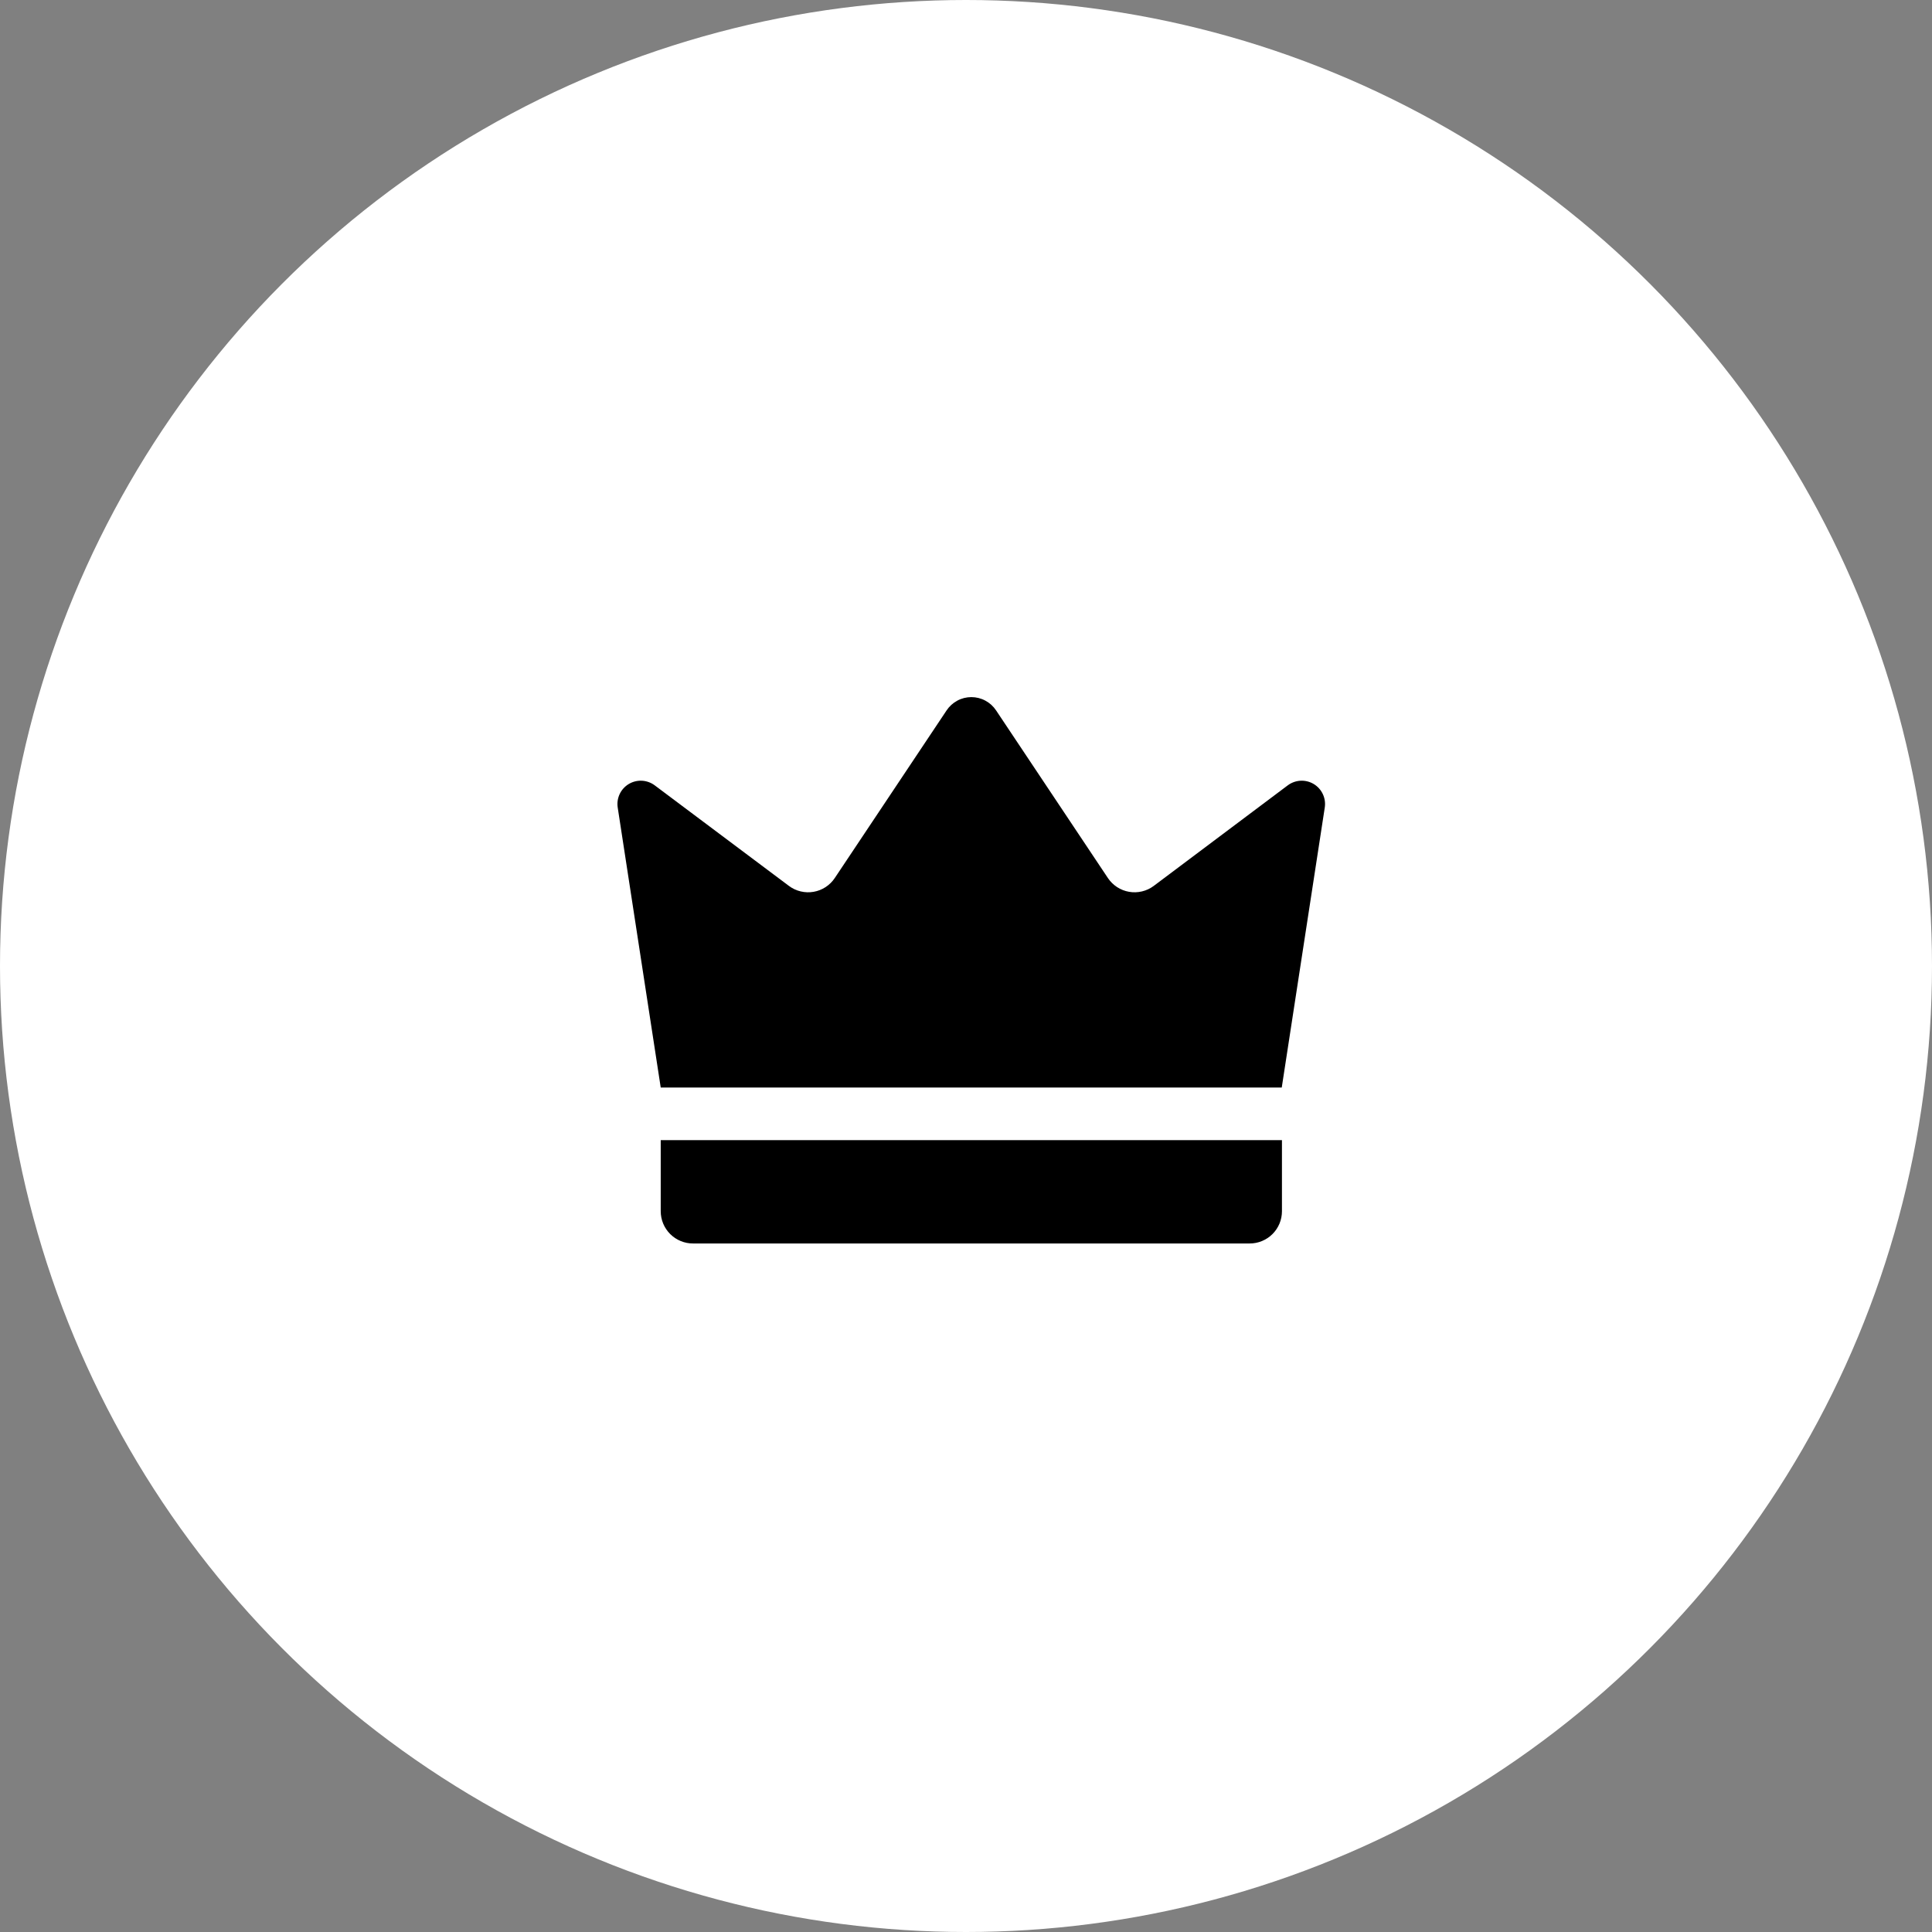
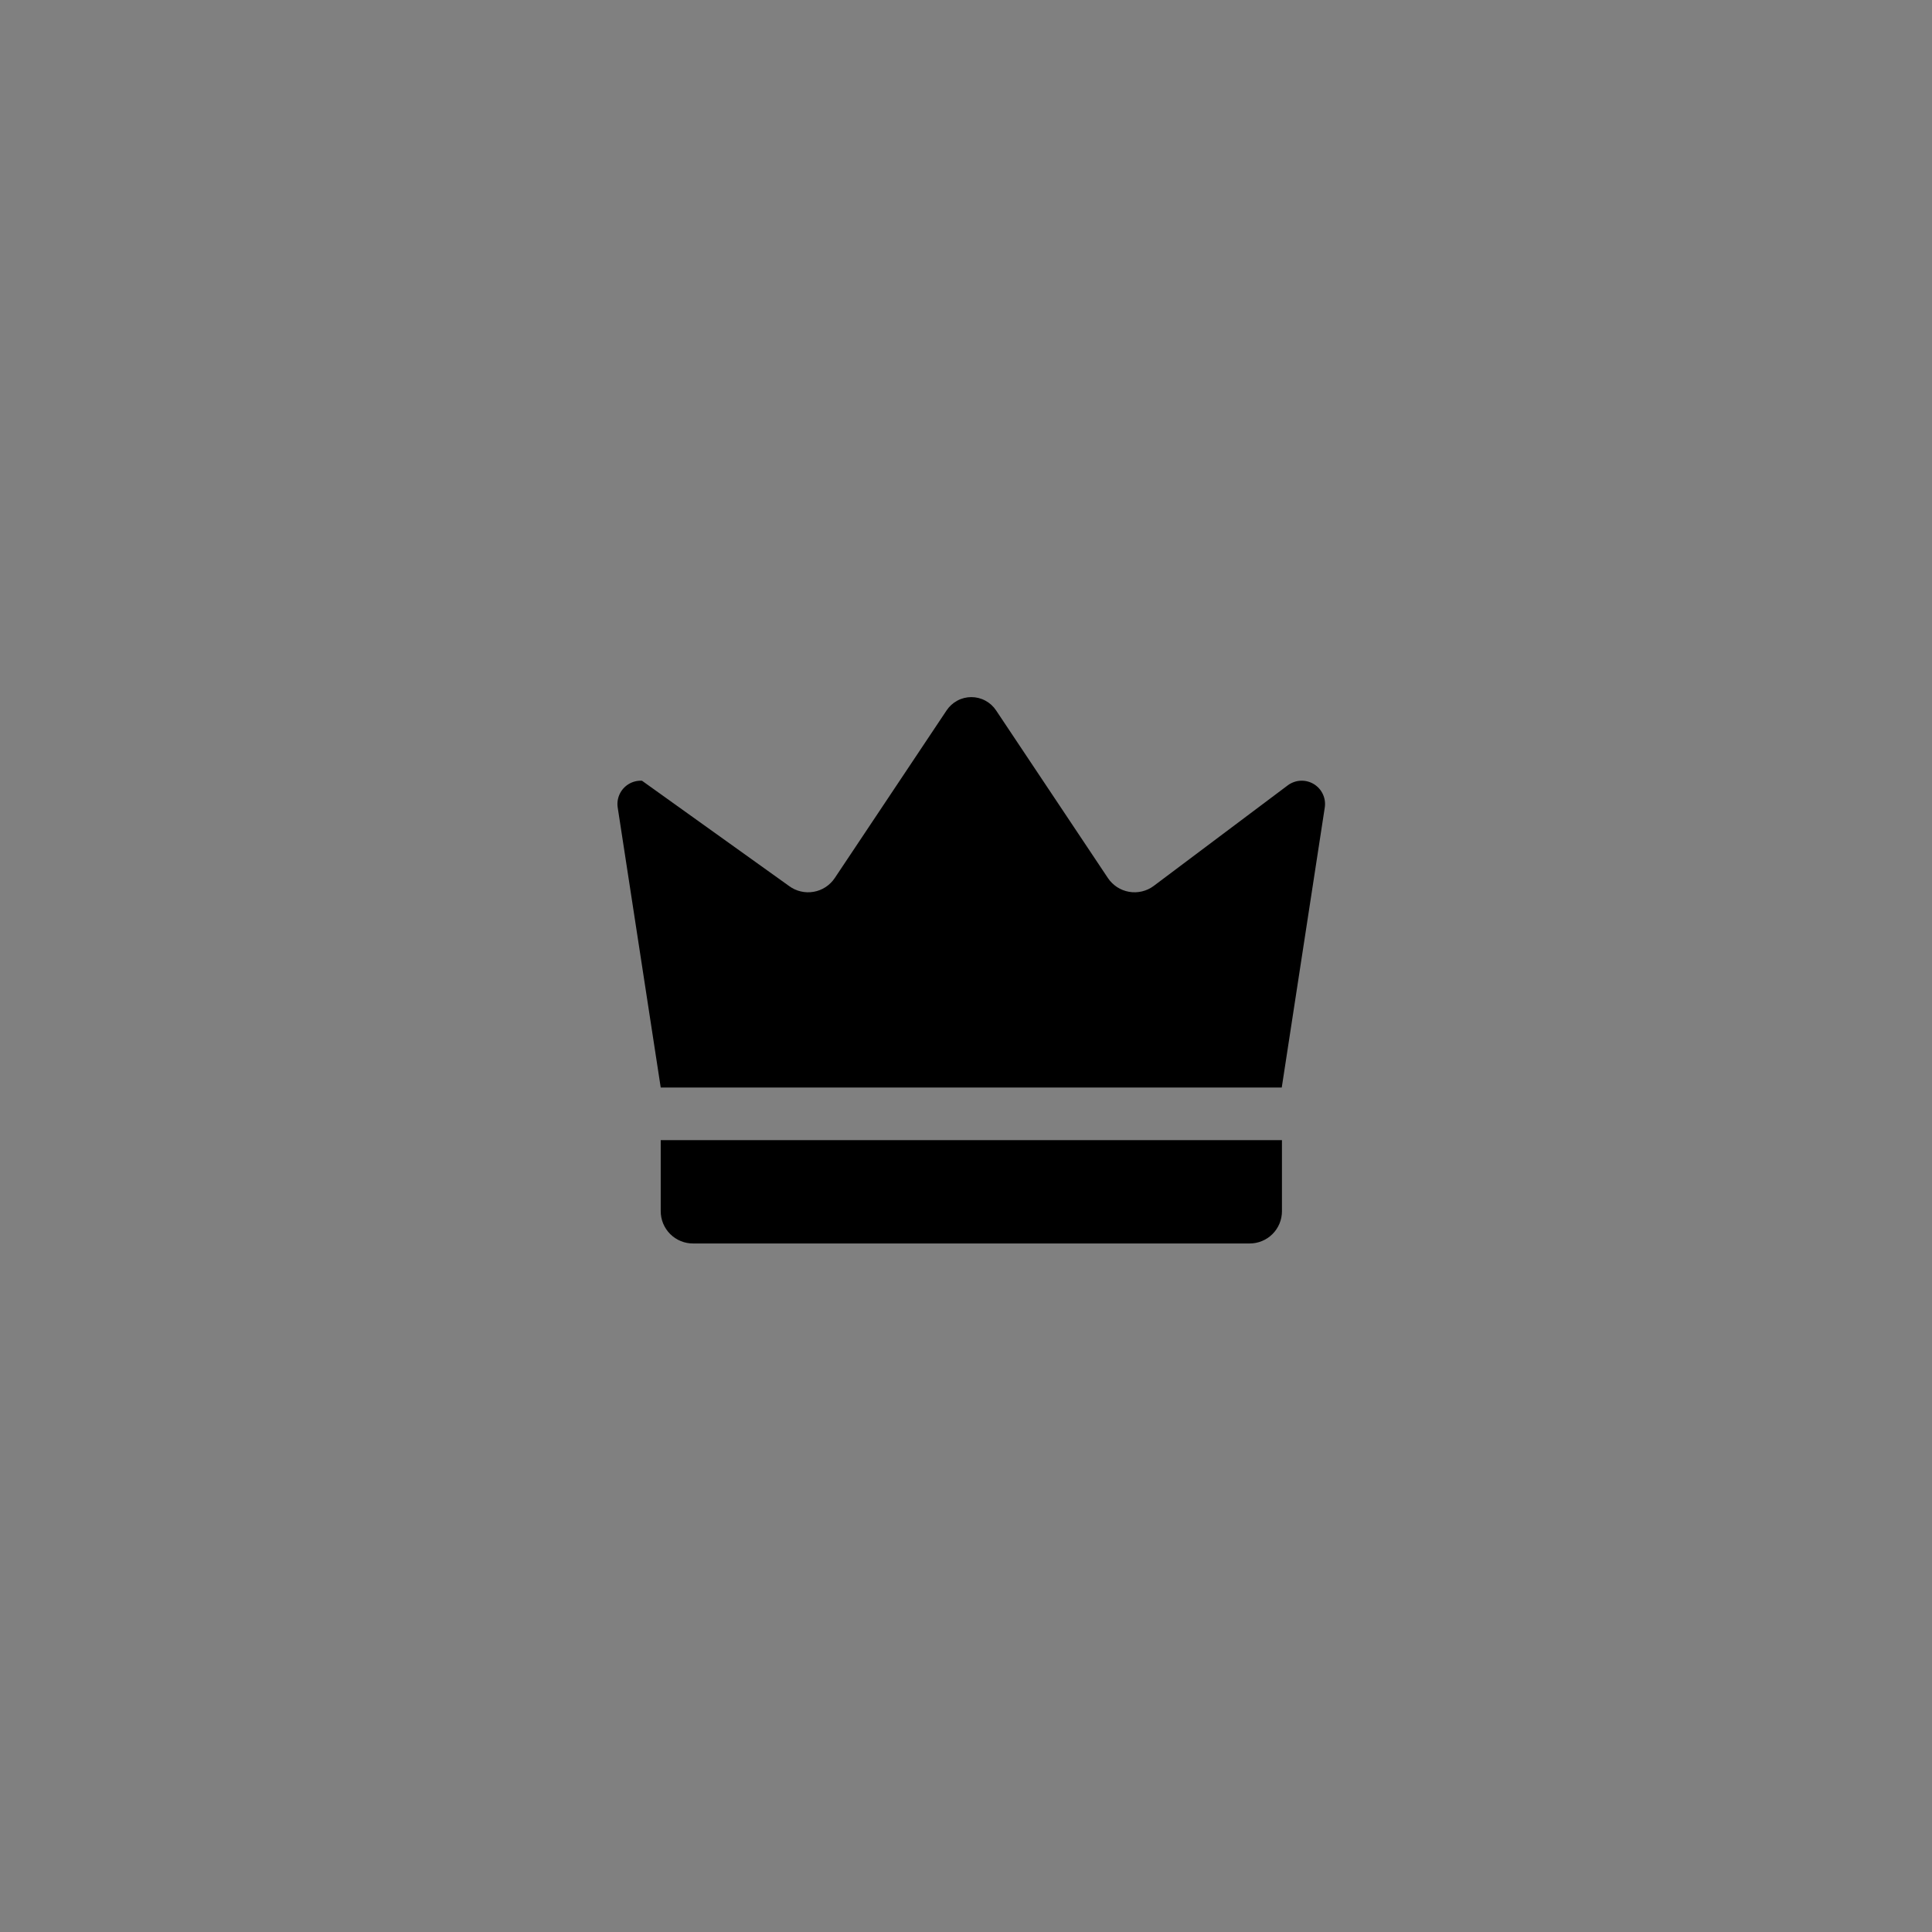
<svg xmlns="http://www.w3.org/2000/svg" width="97" height="97" viewBox="0 0 97 97" fill="none">
  <rect x="0" y="0" width="97" height="97" fill="#808080" stroke="none" />
-   <circle cx="48.5" cy="48.5" r="48.5" fill="white" style="fill:white;fill:white;fill-opacity:1;" />
-   <path d="M33.173 54.601L31.013 40.541C30.978 40.312 31.013 40.077 31.112 39.867C31.211 39.657 31.371 39.481 31.57 39.362C31.77 39.243 32 39.186 32.232 39.198C32.464 39.211 32.688 39.292 32.873 39.431L39.613 44.481C39.788 44.612 39.988 44.705 40.201 44.755C40.413 44.806 40.634 44.813 40.849 44.775C41.064 44.738 41.27 44.657 41.452 44.538C41.635 44.418 41.792 44.263 41.913 44.081L47.523 35.671C47.659 35.465 47.844 35.296 48.061 35.179C48.278 35.061 48.521 35 48.768 35C49.015 35 49.258 35.061 49.475 35.179C49.693 35.296 49.877 35.465 50.013 35.671L55.623 44.081C55.744 44.263 55.901 44.418 56.084 44.538C56.267 44.657 56.472 44.738 56.687 44.775C56.903 44.813 57.123 44.806 57.335 44.755C57.548 44.705 57.748 44.612 57.923 44.481L64.653 39.431C64.839 39.292 65.062 39.211 65.294 39.198C65.526 39.186 65.756 39.243 65.956 39.362C66.155 39.481 66.315 39.657 66.414 39.867C66.513 40.077 66.548 40.312 66.513 40.541L64.353 54.601H33.173Z" fill="#E0E0E0" style="fill:#E0E0E0;fill:color(display-p3 0.878 0.878 0.878);fill-opacity:1;" />
+   <path d="M33.173 54.601L31.013 40.541C30.978 40.312 31.013 40.077 31.112 39.867C31.211 39.657 31.371 39.481 31.57 39.362C31.77 39.243 32 39.186 32.232 39.198L39.613 44.481C39.788 44.612 39.988 44.705 40.201 44.755C40.413 44.806 40.634 44.813 40.849 44.775C41.064 44.738 41.27 44.657 41.452 44.538C41.635 44.418 41.792 44.263 41.913 44.081L47.523 35.671C47.659 35.465 47.844 35.296 48.061 35.179C48.278 35.061 48.521 35 48.768 35C49.015 35 49.258 35.061 49.475 35.179C49.693 35.296 49.877 35.465 50.013 35.671L55.623 44.081C55.744 44.263 55.901 44.418 56.084 44.538C56.267 44.657 56.472 44.738 56.687 44.775C56.903 44.813 57.123 44.806 57.335 44.755C57.548 44.705 57.748 44.612 57.923 44.481L64.653 39.431C64.839 39.292 65.062 39.211 65.294 39.198C65.526 39.186 65.756 39.243 65.956 39.362C66.155 39.481 66.315 39.657 66.414 39.867C66.513 40.077 66.548 40.312 66.513 40.541L64.353 54.601H33.173Z" fill="#E0E0E0" style="fill:#E0E0E0;fill:color(display-p3 0.878 0.878 0.878);fill-opacity:1;" />
  <path d="M62.733 62.431H34.803C34.59 62.433 34.378 62.392 34.18 62.311C33.982 62.23 33.803 62.111 33.651 61.961C33.5 61.81 33.38 61.631 33.297 61.434C33.215 61.236 33.173 61.025 33.173 60.812V57.242H64.363V60.812C64.363 61.025 64.321 61.236 64.239 61.434C64.157 61.631 64.037 61.81 63.885 61.961C63.734 62.111 63.554 62.23 63.356 62.311C63.158 62.392 62.947 62.433 62.733 62.431Z" fill="#E0E0E0" style="fill:#E0E0E0;fill:color(display-p3 0.878 0.878 0.878);fill-opacity:1;" />
</svg>